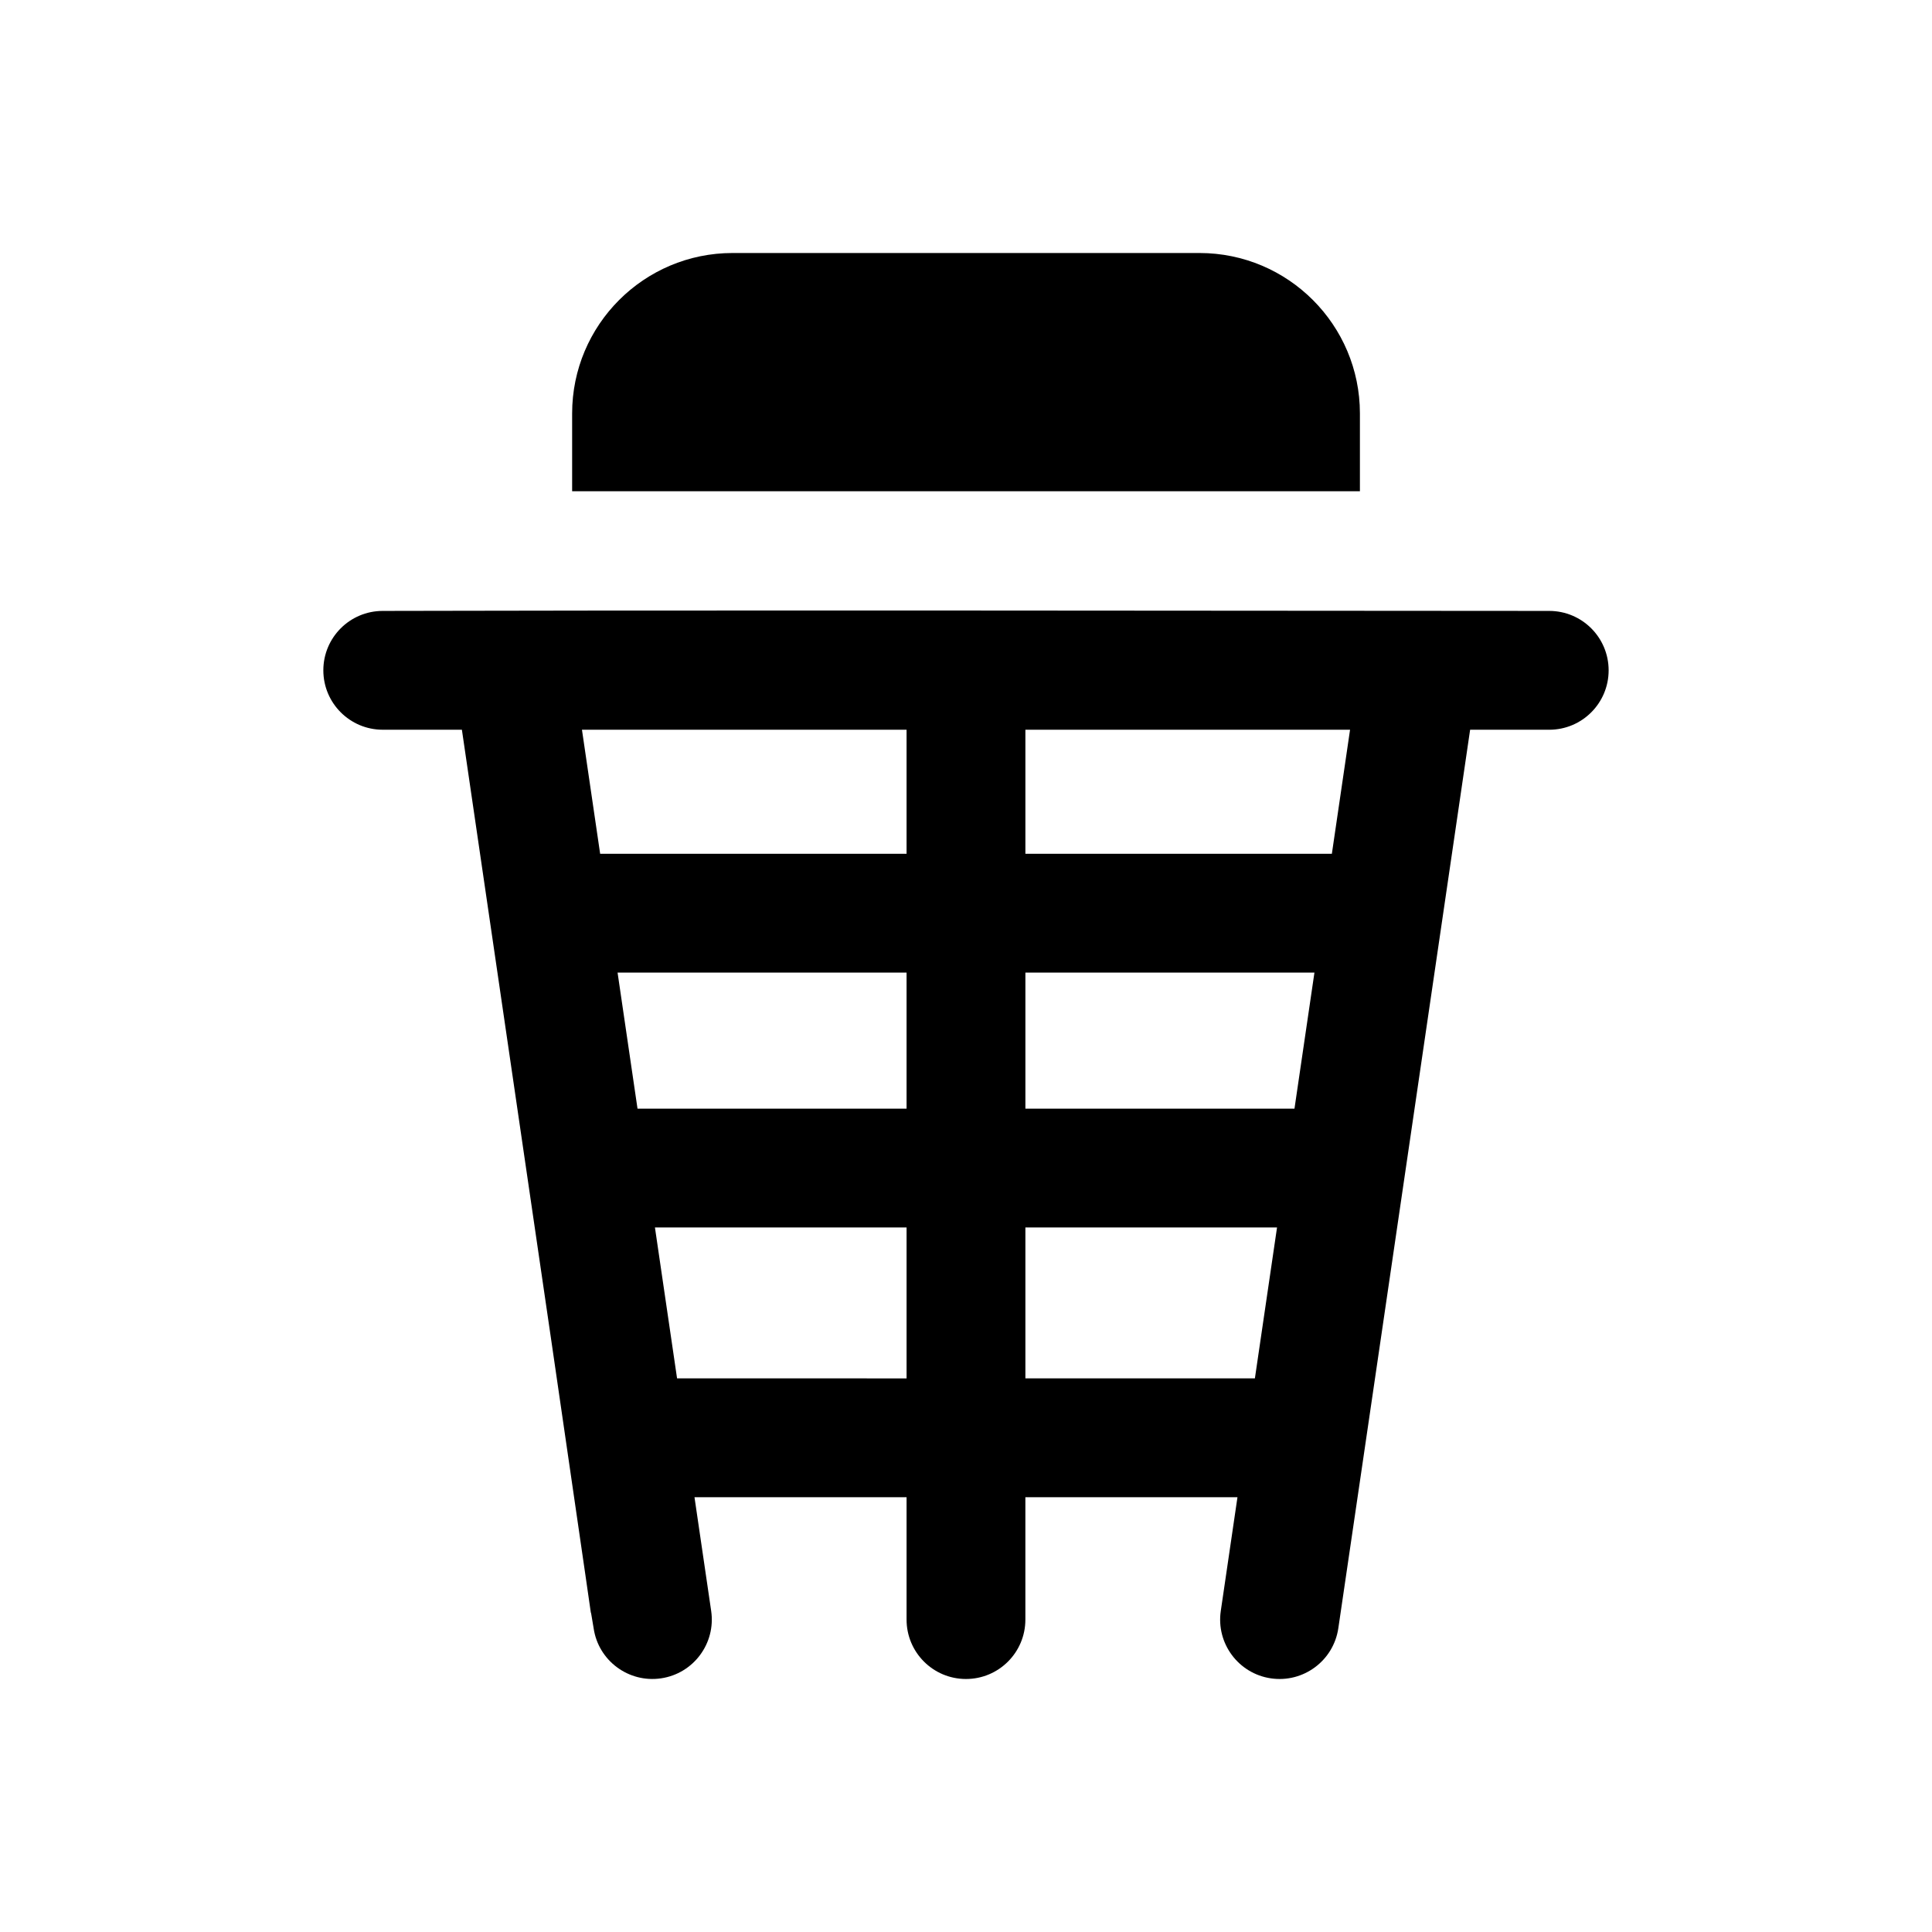
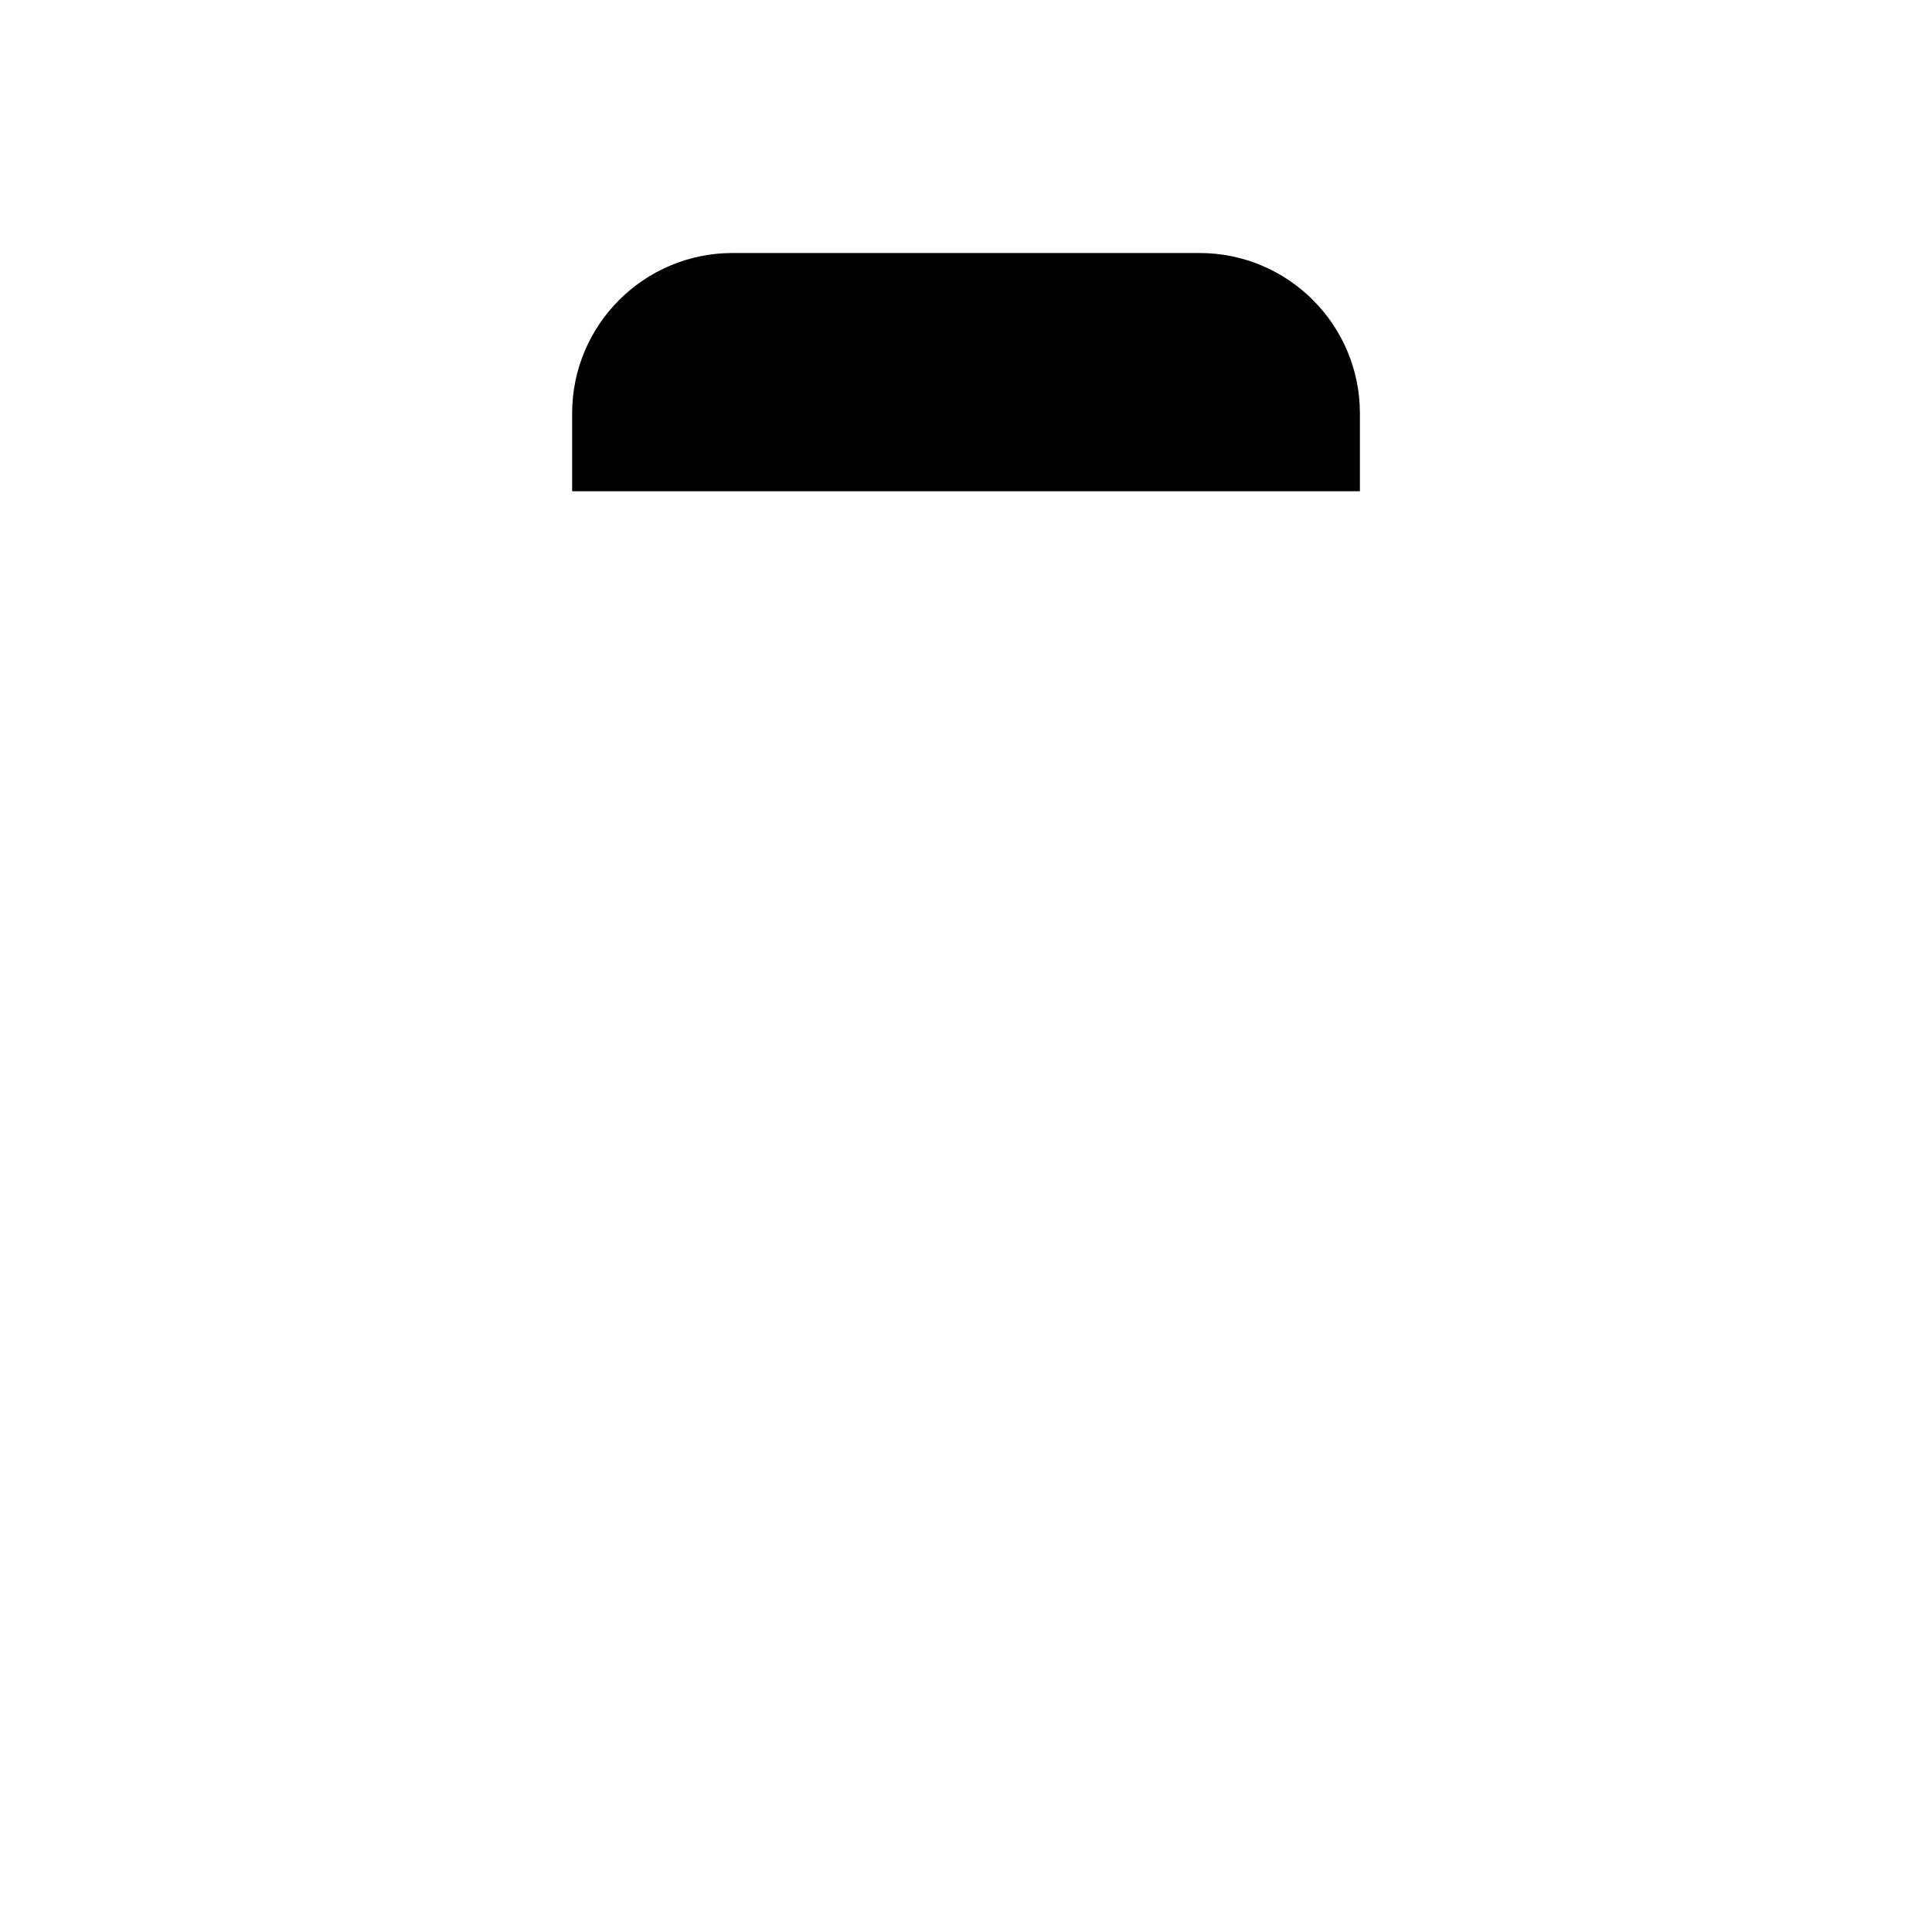
<svg xmlns="http://www.w3.org/2000/svg" fill="#000000" width="800px" height="800px" version="1.1" viewBox="144 144 512 512">
  <g>
    <path d="m461.88 211.05h-123.75c-23.457 0-42.508 19.051-42.508 42.508v20.625h208.77v-20.625c0-23.457-19.051-42.508-42.508-42.508z" />
-     <path d="m554.56 305.9c-279.22-0.254-279.36-0.004-309.13 0-8.703 0-15.742 7.051-15.742 15.742 0 8.695 7.043 15.742 15.742 15.742h20.977c44.227 301.64 31.449 216.56 34.91 238.1 1.254 8.633 9.289 14.555 17.867 13.293 8.594-1.262 14.543-9.254 13.285-17.859l-4.422-30.145 56.203 0.004v32.43c0 8.695 7.043 15.742 15.742 15.742 8.703 0 15.742-7.051 15.742-15.742v-32.43h56.207l-4.422 30.145c-1.262 8.602 4.688 16.598 13.285 17.859 8.562 1.258 16.594-4.644 17.867-13.293 9.719-66.25-5.086 34.867 34.926-238.1h20.965c8.703 0 15.742-7.051 15.742-15.742 0-8.695-7.043-15.746-15.746-15.746zm-170.31 31.488v32.875l-81.203 0.004-4.82-32.875zm102.8 100.42h-71.309v-36.055h76.598zm-102.8 0h-71.301l-5.285-36.055h76.586zm-60.82 71.477-5.863-39.992 66.684 0.004v39.992zm92.309 0v-39.992h66.688l-5.867 39.992zm81.219-139.02h-81.219v-32.875h86.039z" />
  </g>
</svg>